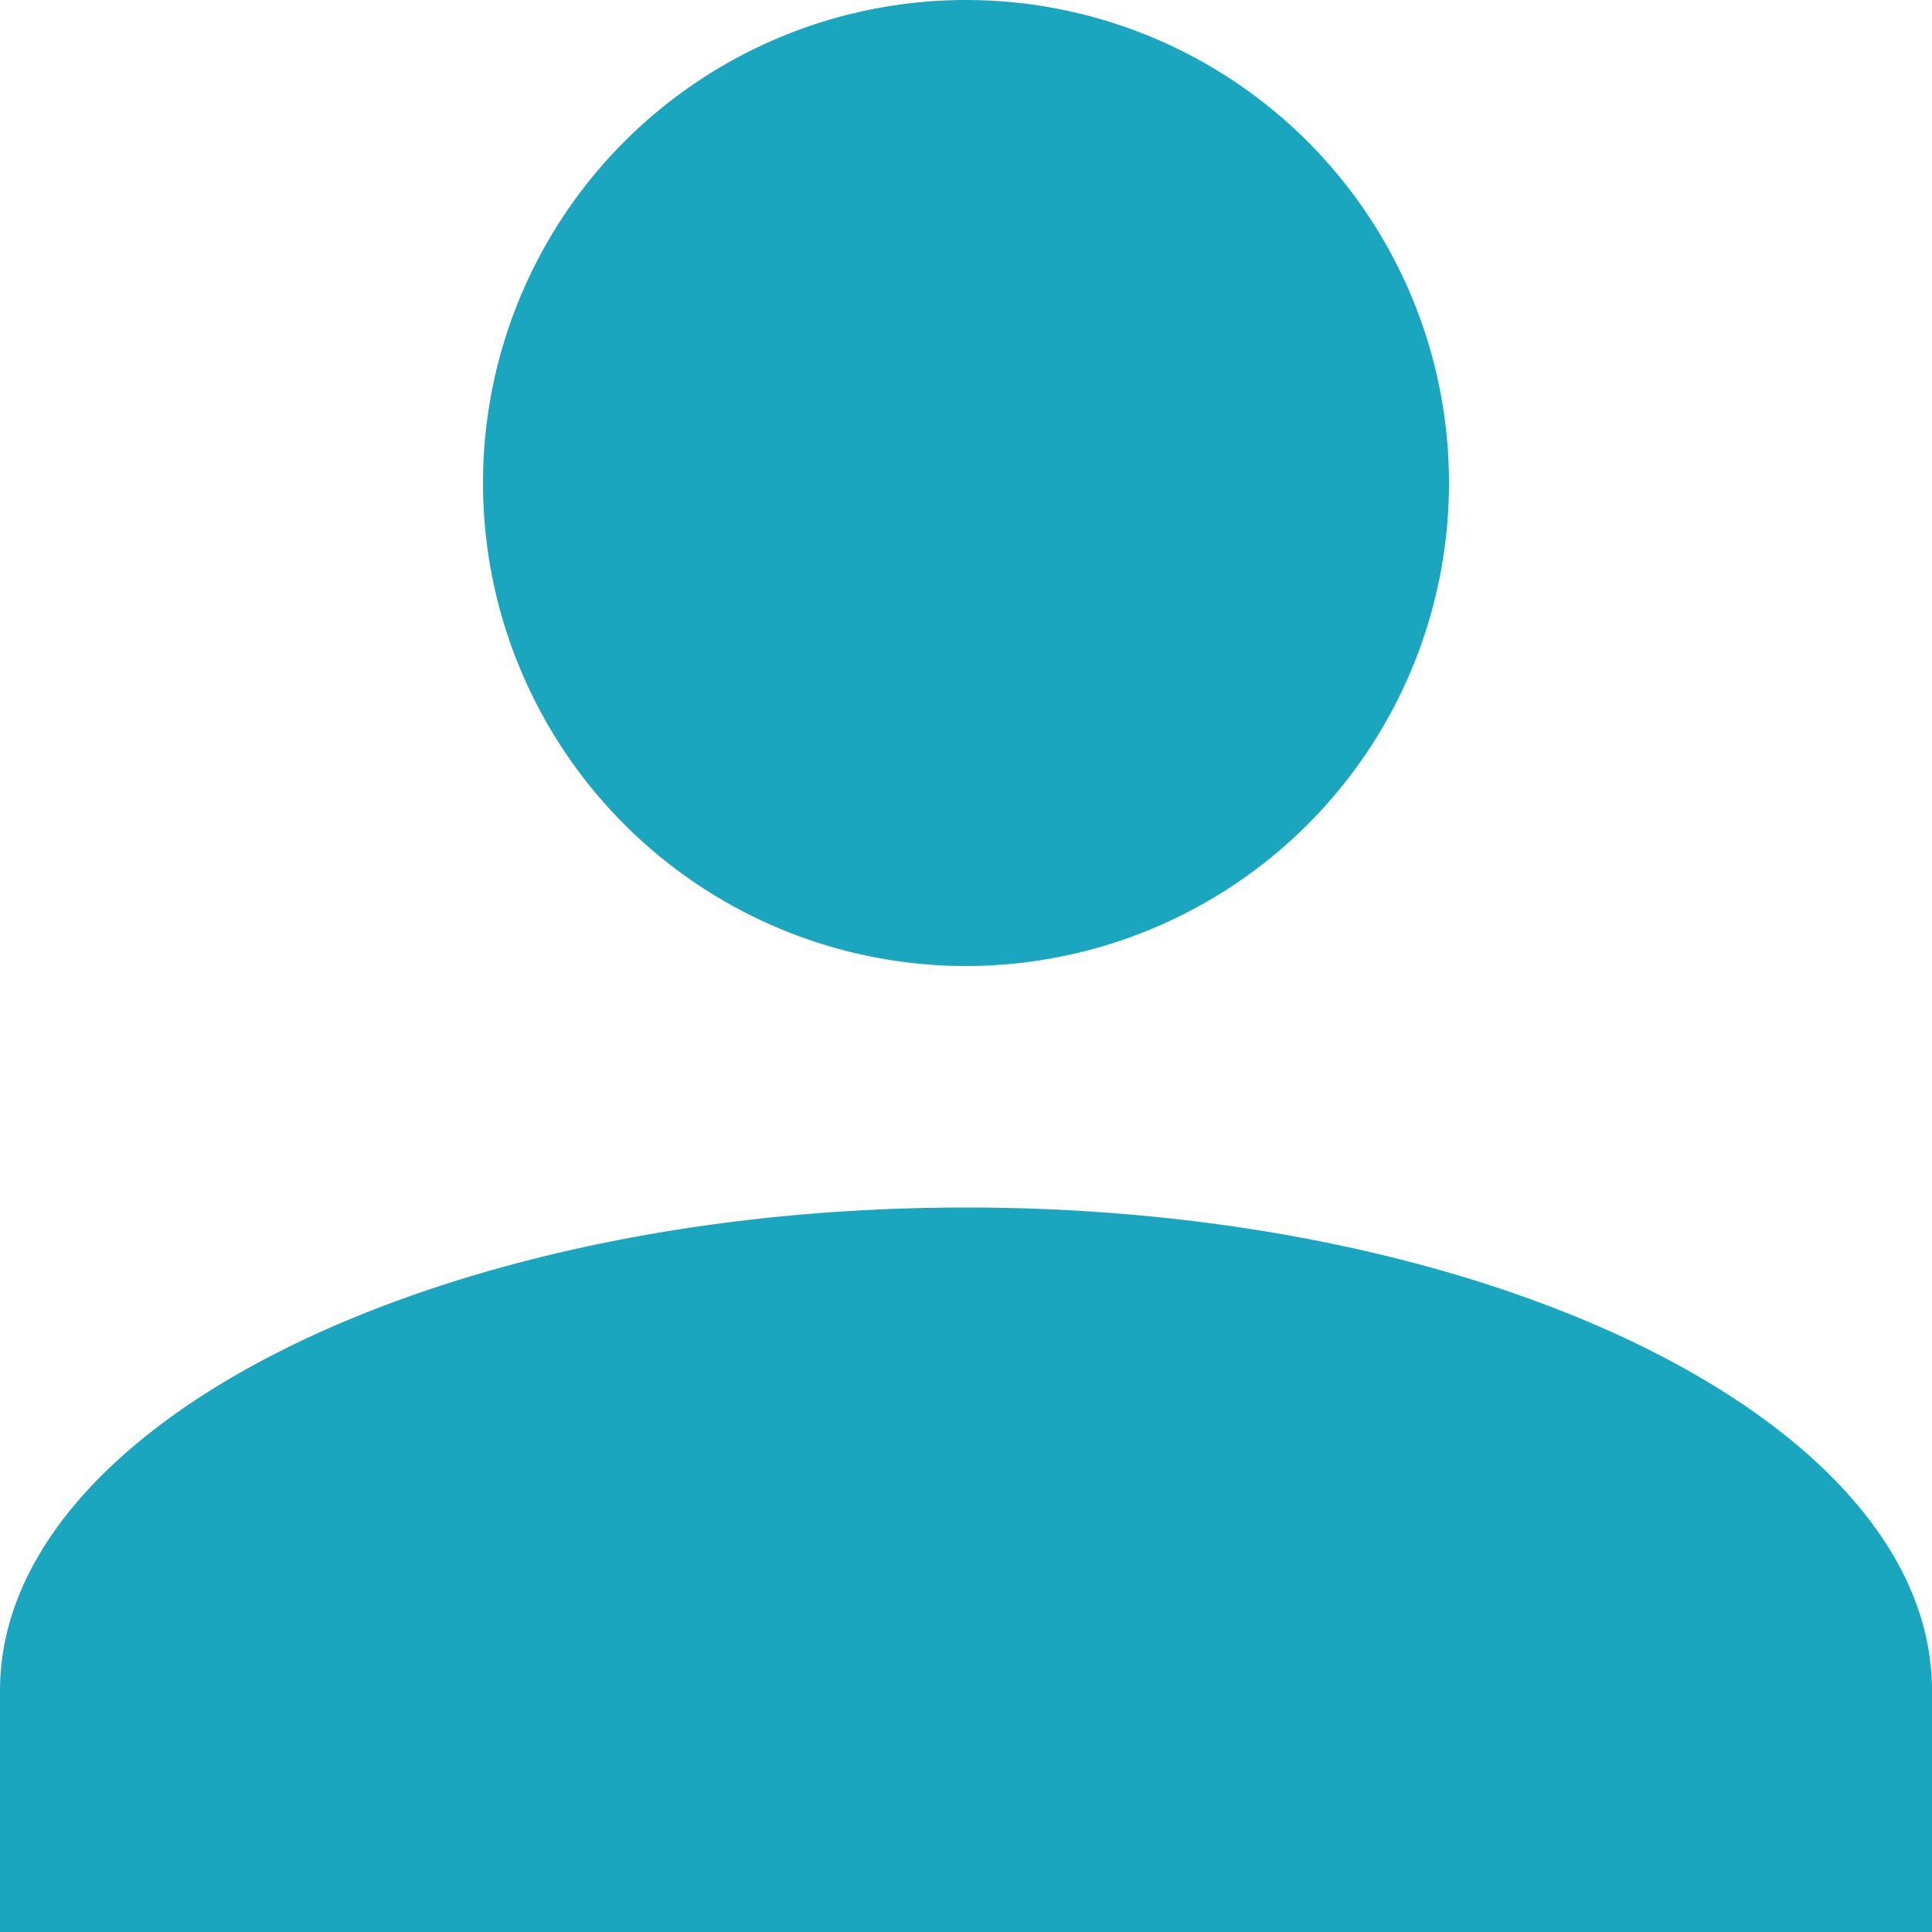
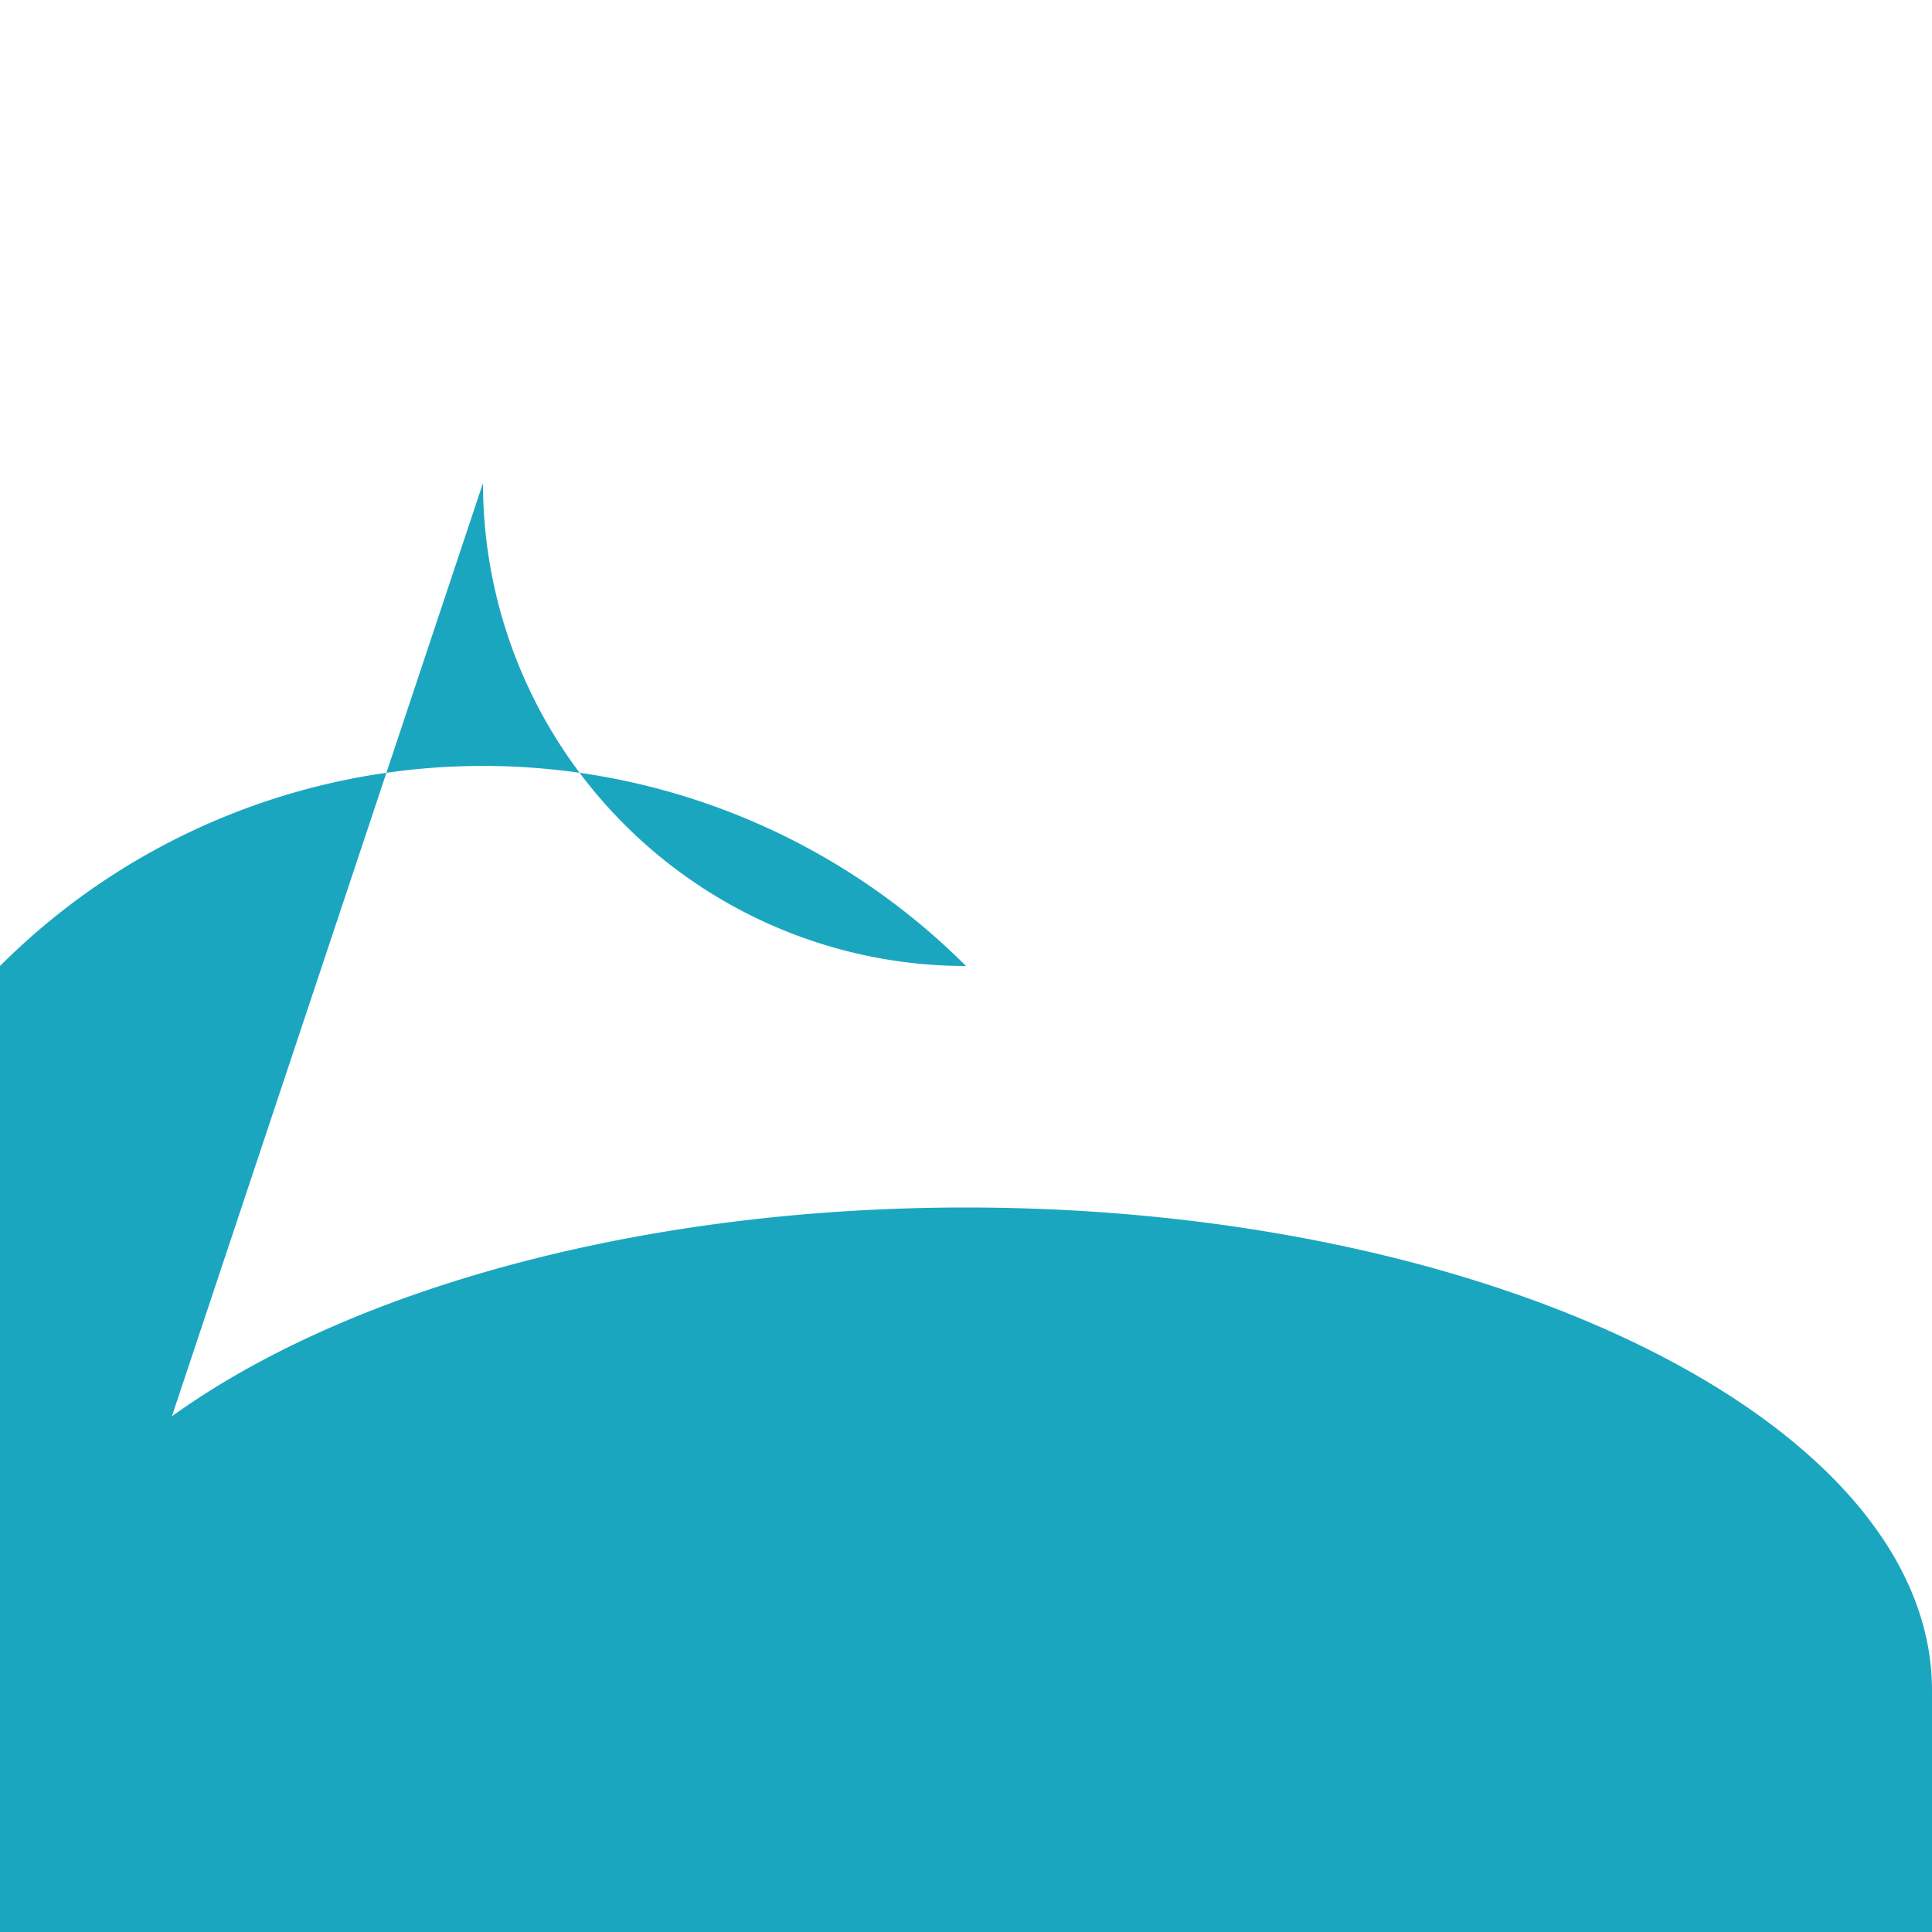
<svg xmlns="http://www.w3.org/2000/svg" width="17" height="17" viewBox="0 0 17 17">
-   <path id="パス_568" data-name="パス 568" d="M0,17V14.875c0-2.338,3.825-4.25,8.5-4.25s8.5,1.913,8.5,4.25V17ZM4.25,4.25A4.25,4.25,0,1,1,8.5,8.5,4.25,4.25,0,0,1,4.25,4.25Z" fill="#1ba6c0" />
+   <path id="パス_568" data-name="パス 568" d="M0,17V14.875c0-2.338,3.825-4.25,8.5-4.25s8.5,1.913,8.5,4.25V17ZA4.25,4.25,0,1,1,8.5,8.5,4.25,4.25,0,0,1,4.25,4.25Z" fill="#1ba6c0" />
</svg>